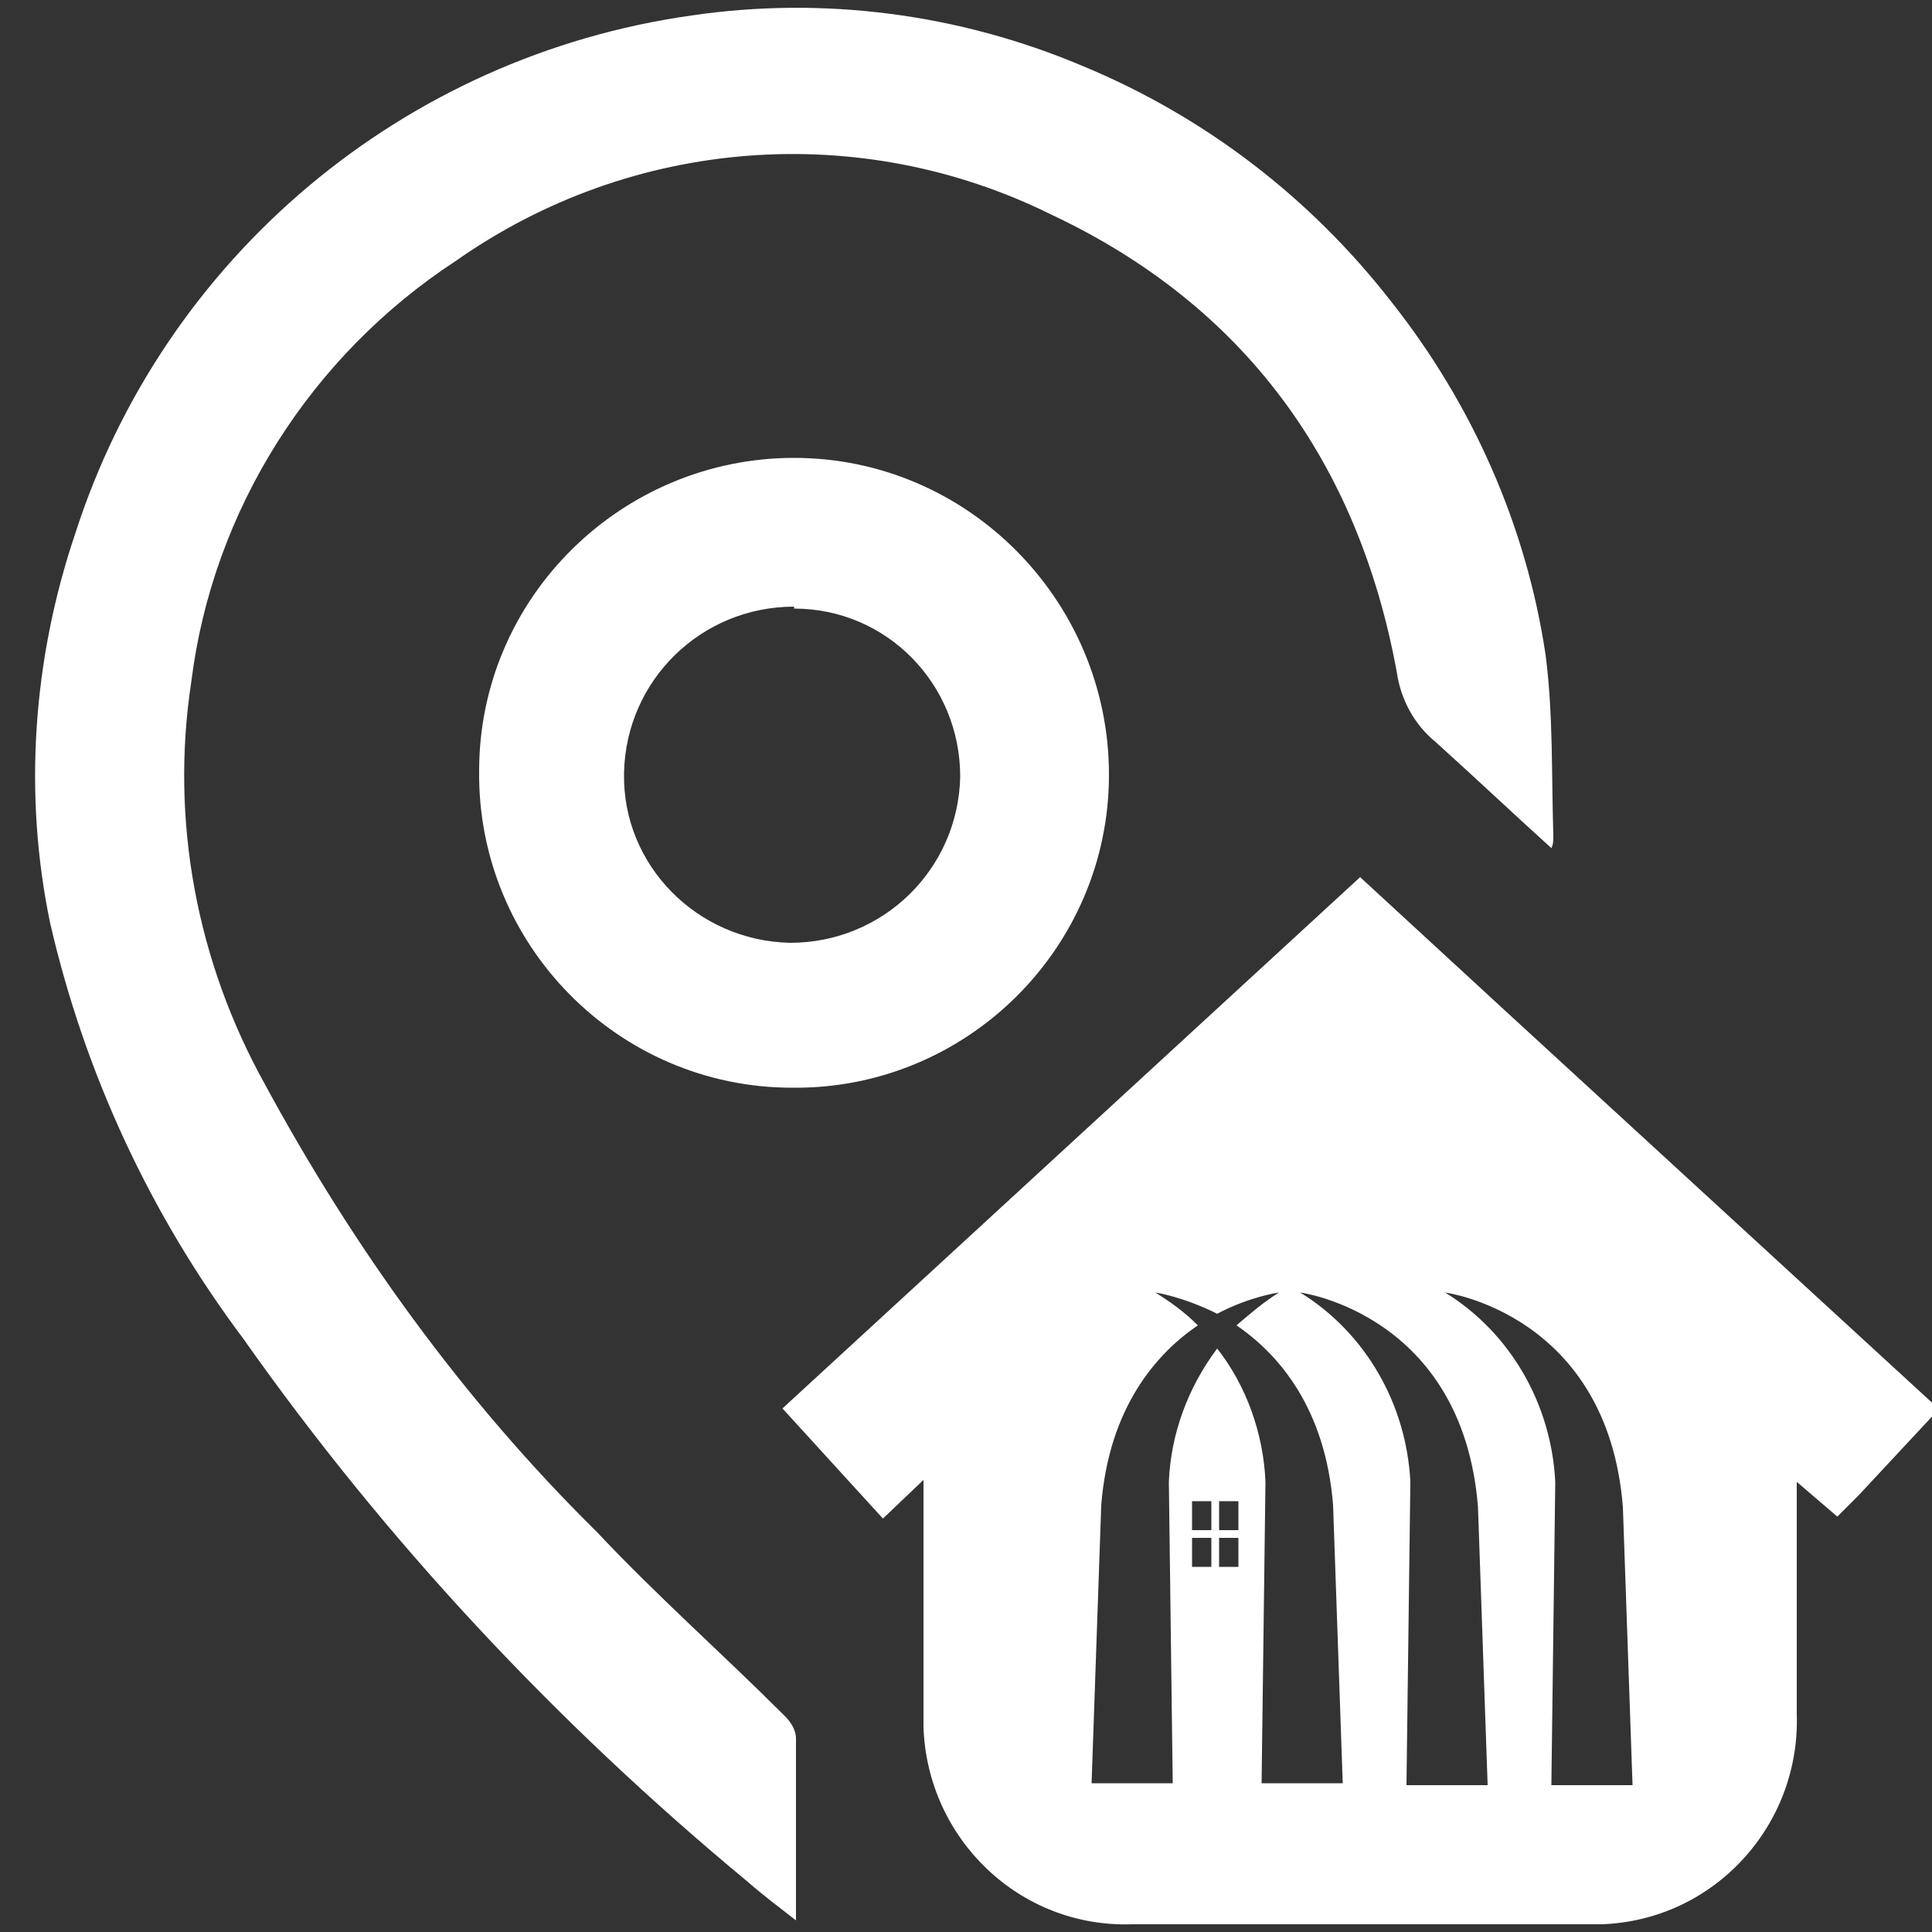
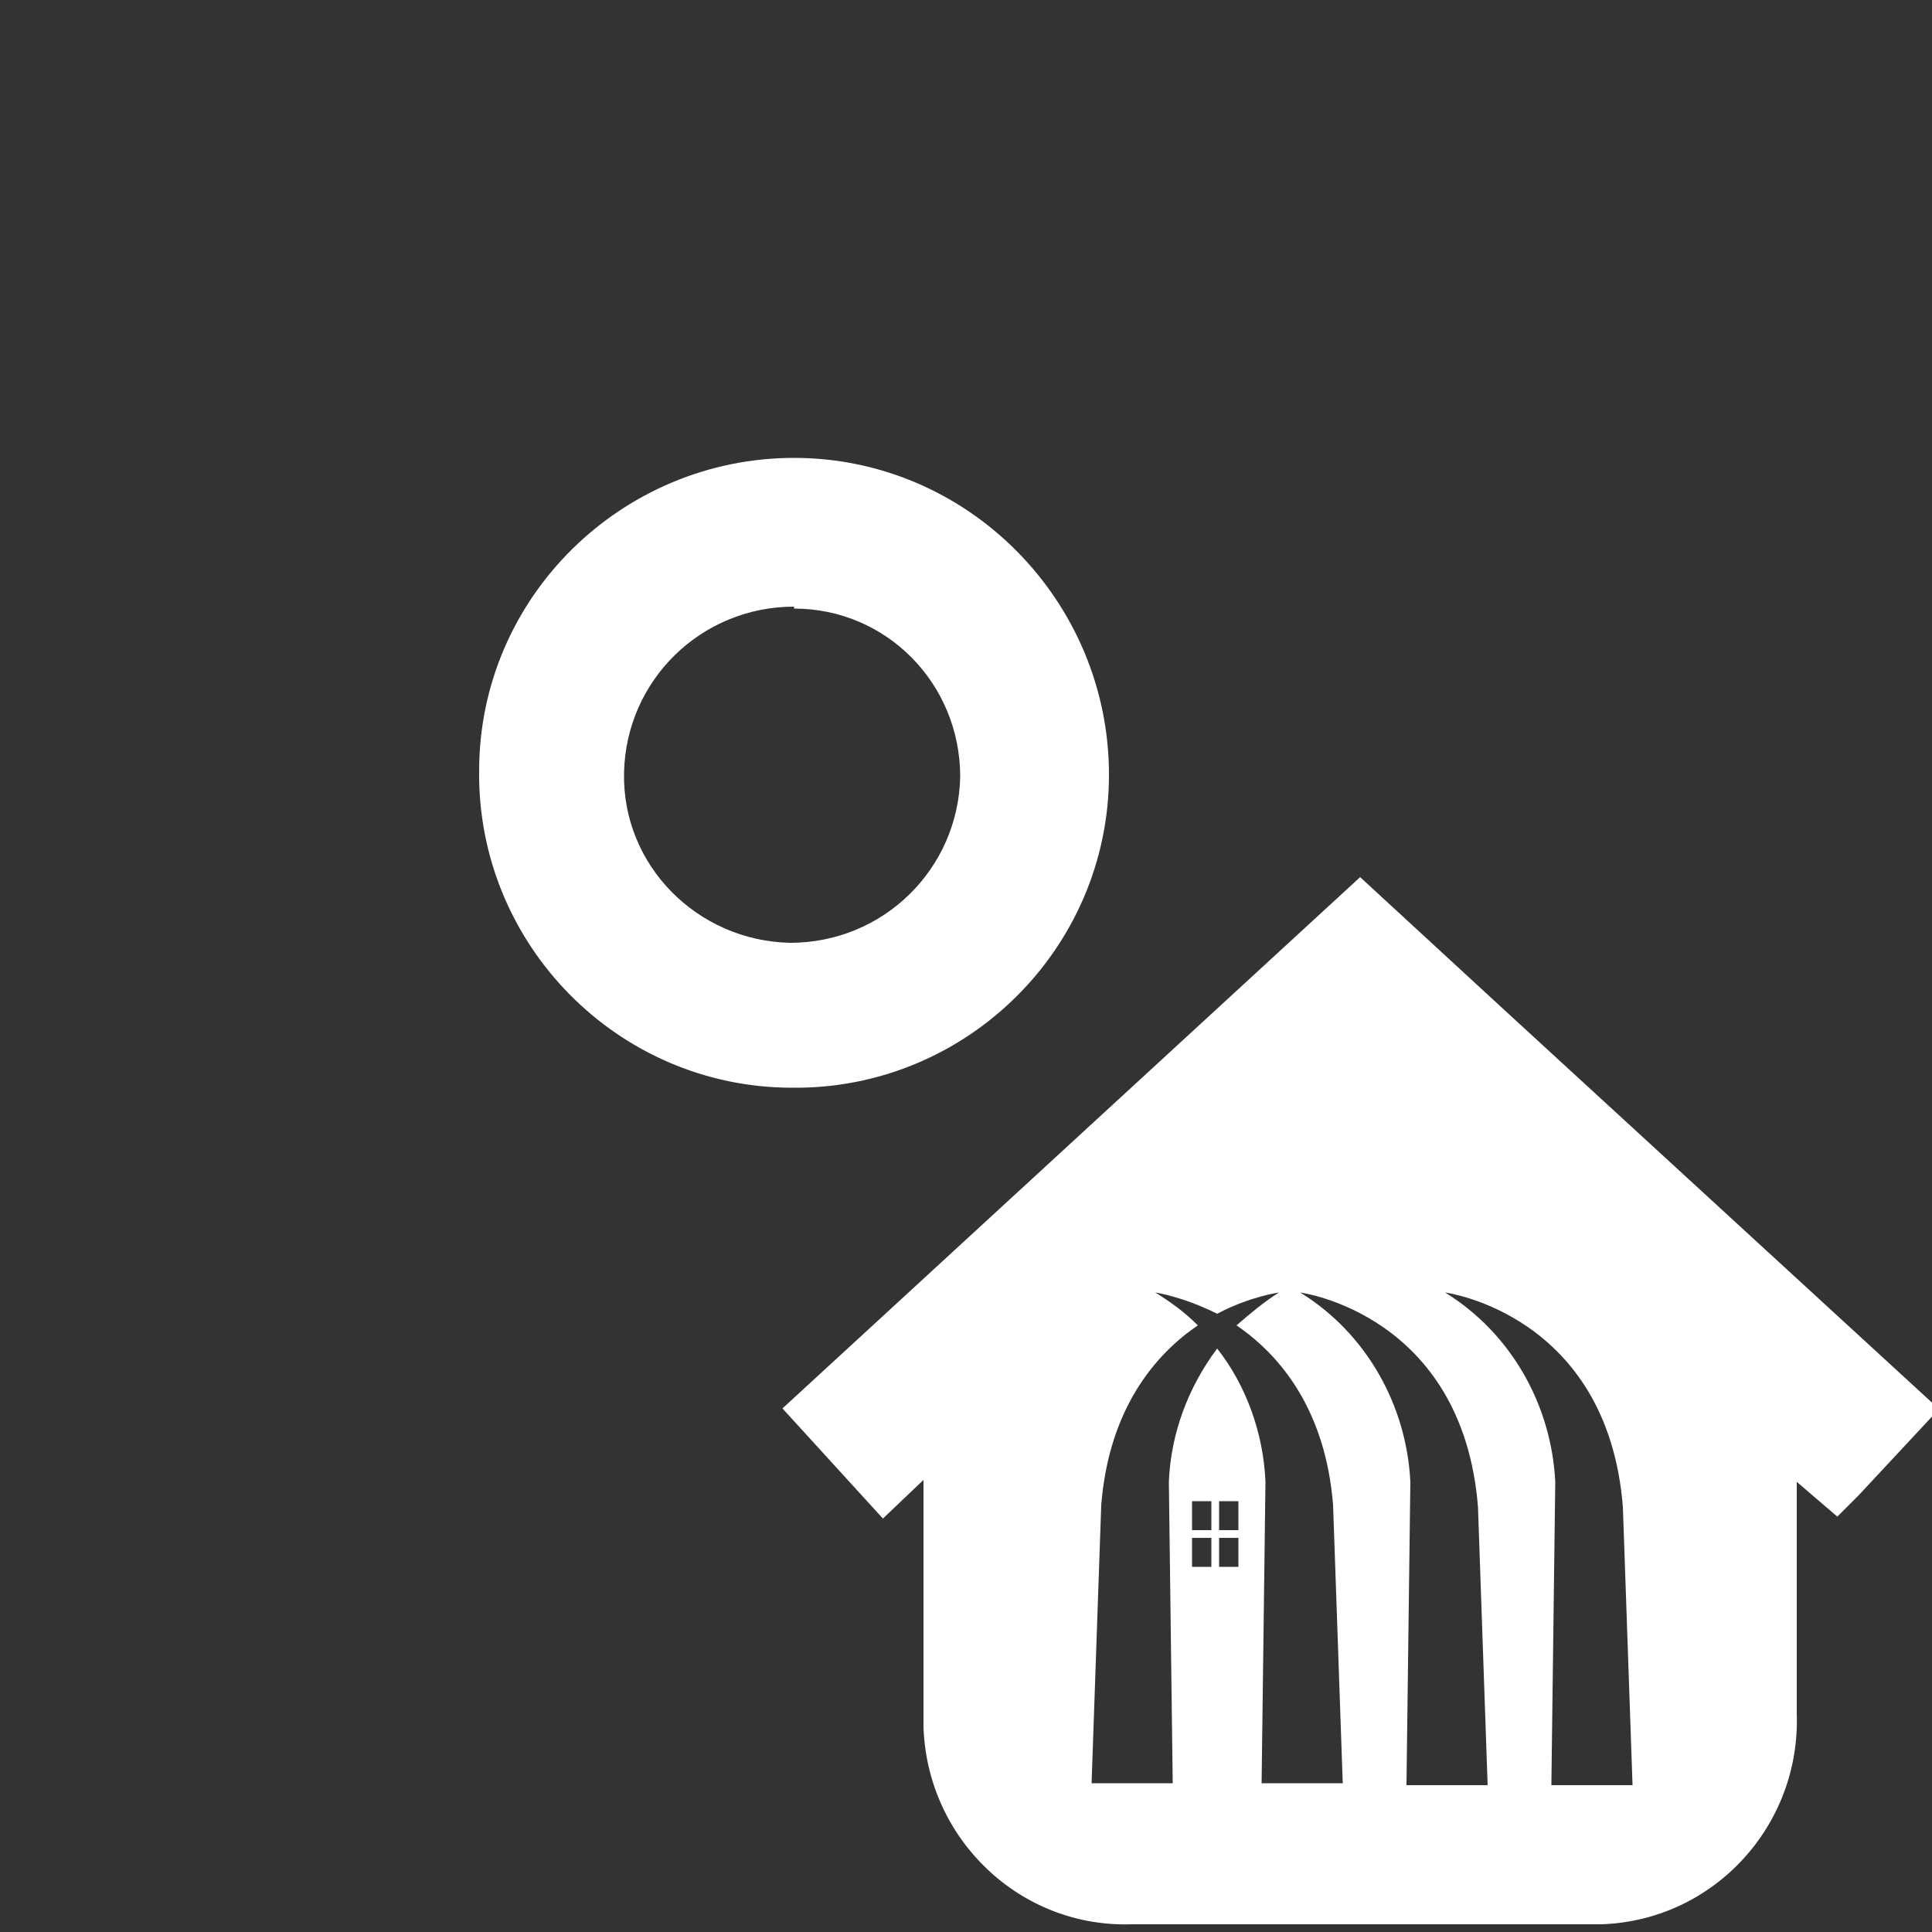
<svg xmlns="http://www.w3.org/2000/svg" id="_圖層_1" data-name="圖層_1" version="1.1" viewBox="0 0 100 100">
  <rect x="0" y="0" width="100" height="100" fill="#333333" stroke="none" />
  <defs>
    <style>
      .st0 {
        fill: #fff;
      }
    </style>
  </defs>
-   <path class="st0" d="M80.3,43.9c-2.1-1.9-4-3.7-6-5.5-1.1-.9-1.8-2.2-2-3.6-2-10.9-7.9-19-17.9-23.7-9.9-4.9-21.7-4-30.8,2.4-7.5,4.9-12.6,12.9-13.7,21.8-1.1,7.2.3,14.5,3.8,20.8,4.6,8.5,10.3,16.4,17.2,23.2,3.1,3.3,6.5,6.3,9.7,9.5.3.3.6.7.6,1.2v9.4c-.9-.7-1.7-1.3-2.5-2-9.9-8.2-18.7-17.6-26.1-28.1-4.8-6.4-8.2-13.7-10-21.5-1.4-6.7-.9-13.7,1.3-20.2C8.5,13.3,20.9,2.9,35.8.8c6.8-1,13.8-.1,20.2,2.6,6.3,2.6,11.8,6.8,16,12.2,4.2,5.3,7,11.6,8,18.3.4,3.1.3,6.2.4,9.3,0,.3,0,.5-.1.7Z" />
  <path class="st0" d="M57.4,40.1c0,9-7.4,16.3-16.4,16.2-9,0-16.3-7.4-16.2-16.4,0-9,7.4-16.2,16.3-16.2,9,0,16.3,7.4,16.3,16.4ZM41.1,31.4c-4.8,0-8.7,3.8-8.8,8.6s3.8,8.7,8.6,8.8c4.8,0,8.7-3.8,8.8-8.6,0,0,0,0,0,0,0-4.8-3.8-8.7-8.6-8.7Z" />
  <path class="st0" d="M100.3,72.8l-.3-.2-22-20.2-7.6-7-29.9,27.5,5.2,5.7,2.1-2v12.1c0,.2,0,.4,0,.7.2,5.8,5,10.4,10.8,10.2h23.6c.2,0,.5,0,.7,0,5.8-.2,10.3-5.1,10.1-10.9v-12l2.1,1.8,1.1-1.1,4.1-4.4v-.2ZM62.7,81.1h-1v-1.5h1v1.5ZM62.7,79.2h-1v-1.5h1v1.5ZM64.1,81.1h-1v-1.5h1v1.5ZM64.1,79.2h-1v-1.5h1v1.5ZM65.3,92.3l.2-15.6c-.1-2.5-1-5-2.5-6.9-1.5,2-2.4,4.4-2.5,6.9l.2,15.6h-4.2c0,0,.5-14.4.5-14.4.4-5,2.8-7.8,5-9.3-.7-.7-1.4-1.2-2.2-1.7,0,0,1.4.2,3.2,1.1,1.7-.9,3.2-1.1,3.2-1.1-.8.5-1.5,1.1-2.2,1.7,2.2,1.5,4.6,4.3,5,9.3l.5,14.4h-4.2ZM72.8,92.3l.2-15.6c-.2-4-2.3-7.7-5.7-9.8,0,0,8.4,1.1,9.2,11.1l.5,14.4h-4.2ZM80.3,92.3l.2-15.6c-.2-4-2.3-7.7-5.7-9.8,0,0,8.4,1.1,9.2,11.1l.5,14.4h-4.2Z" />
</svg>